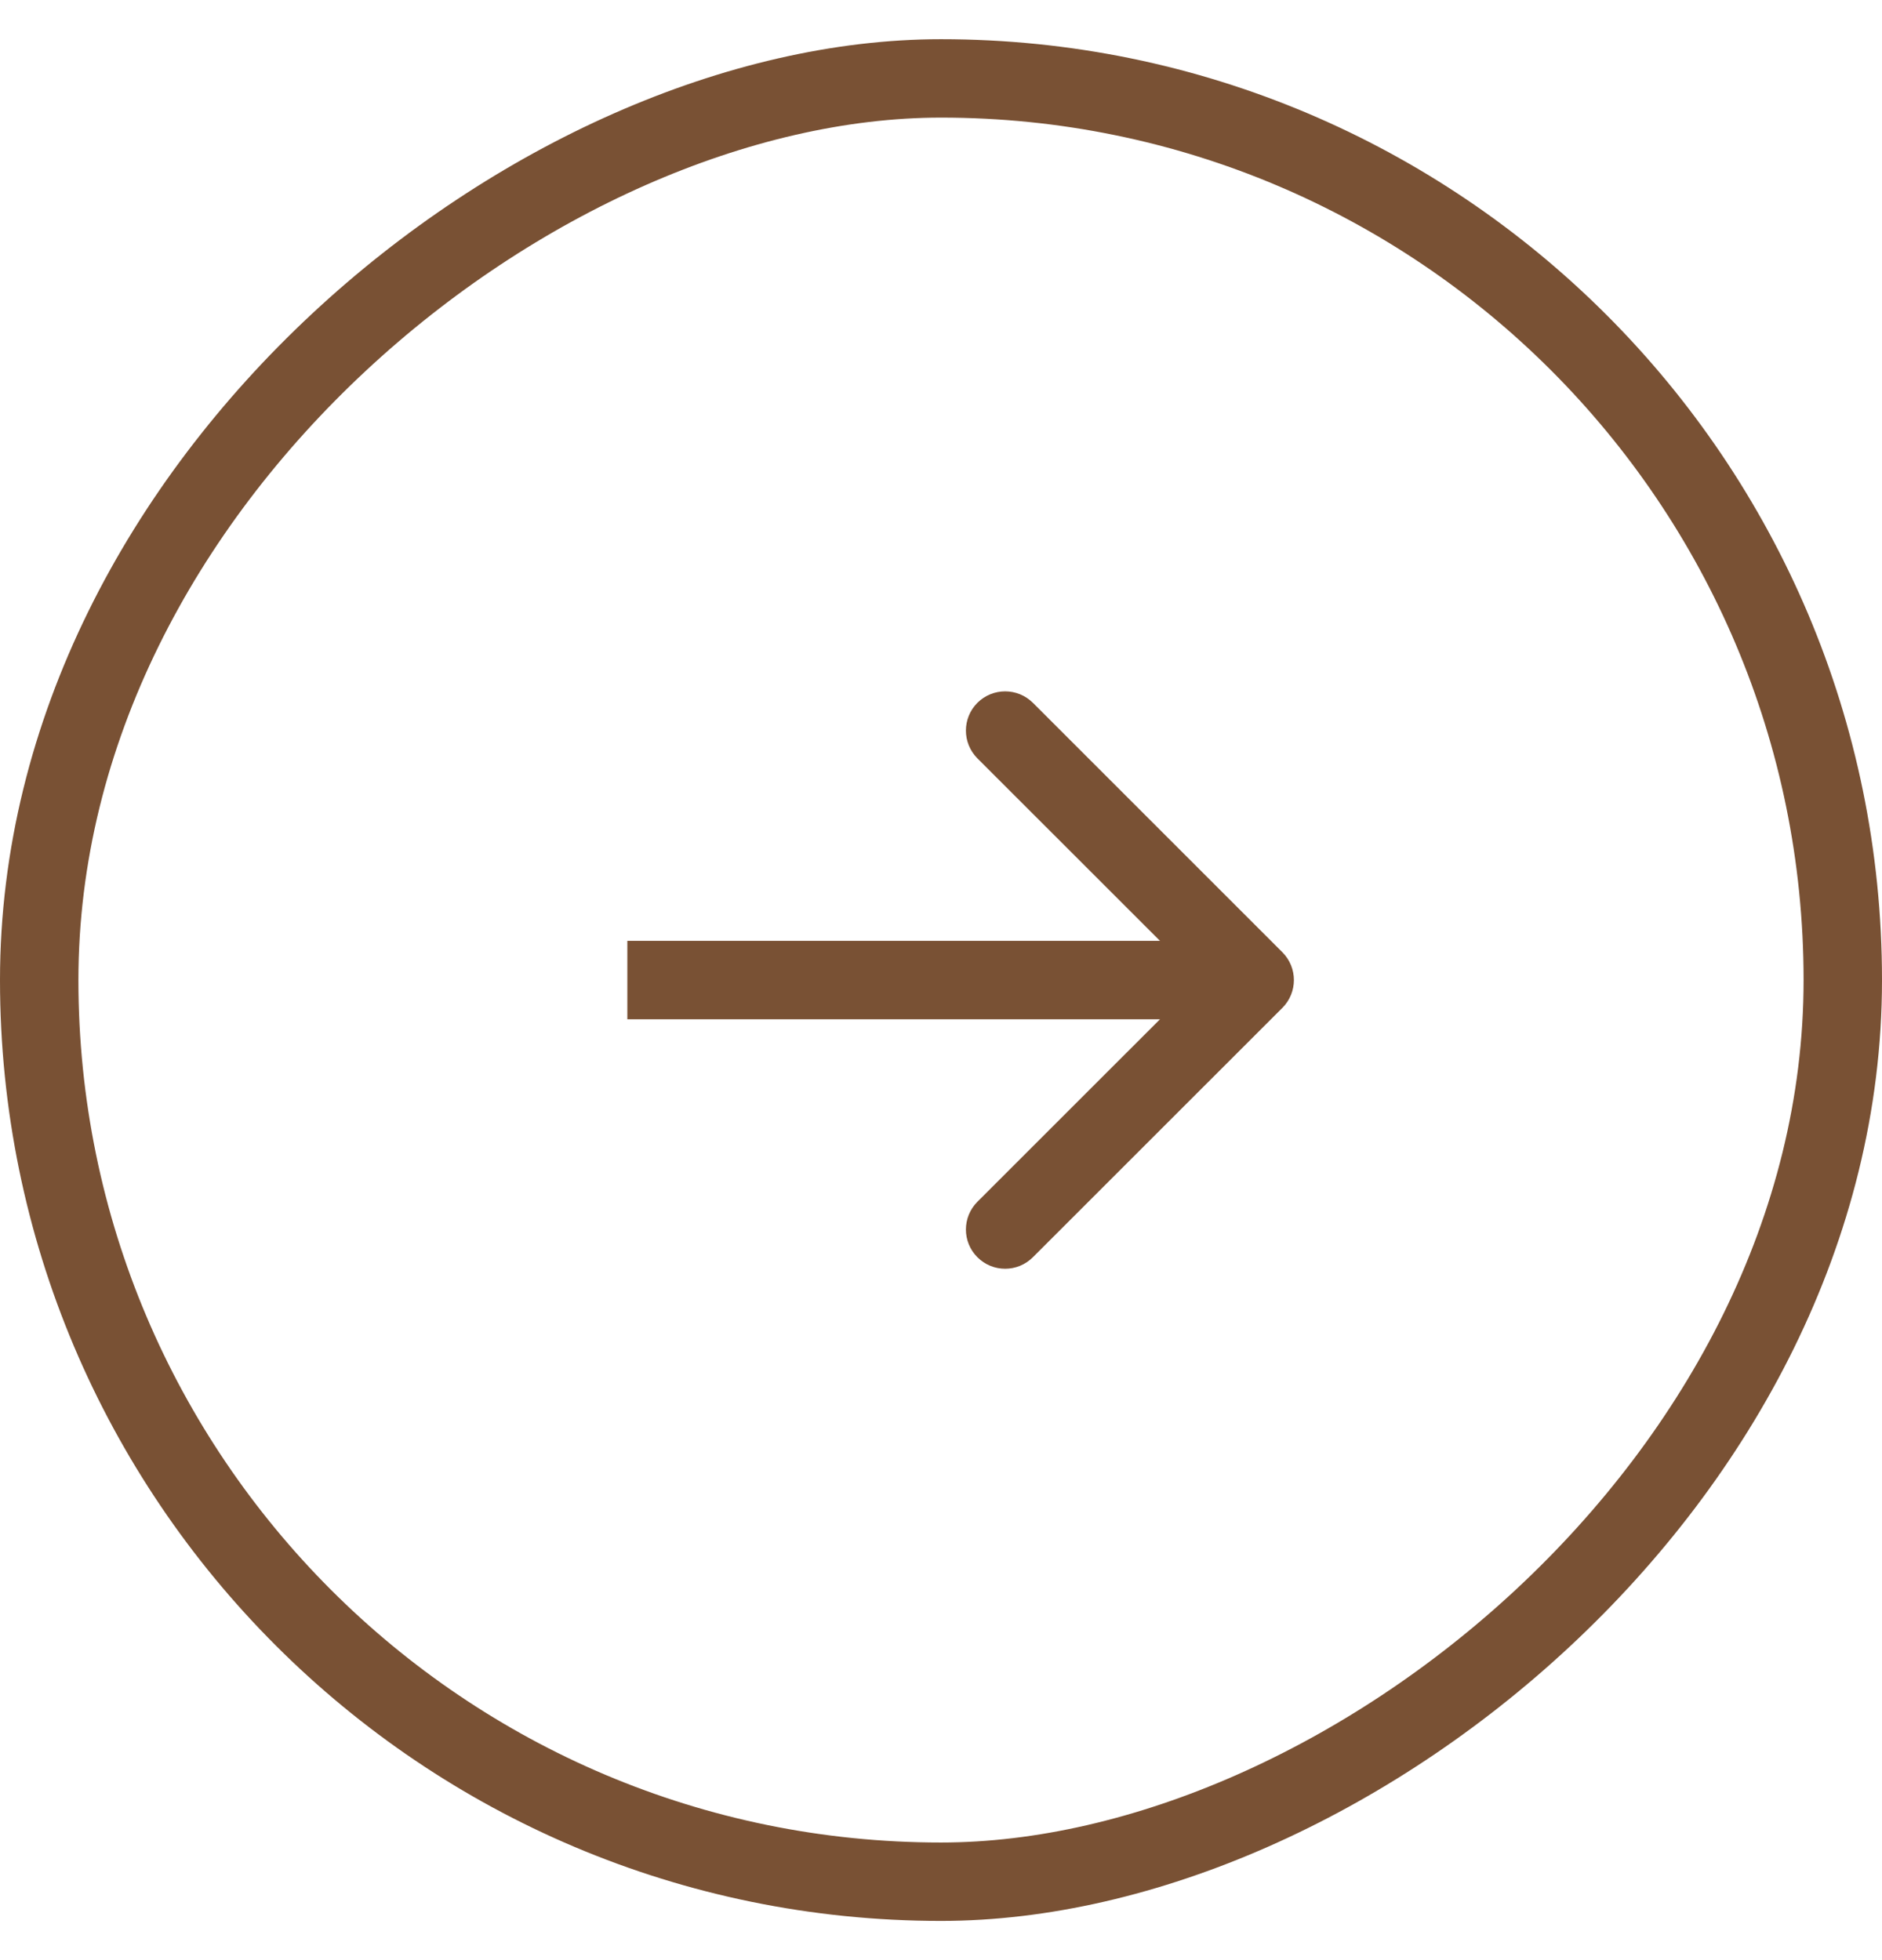
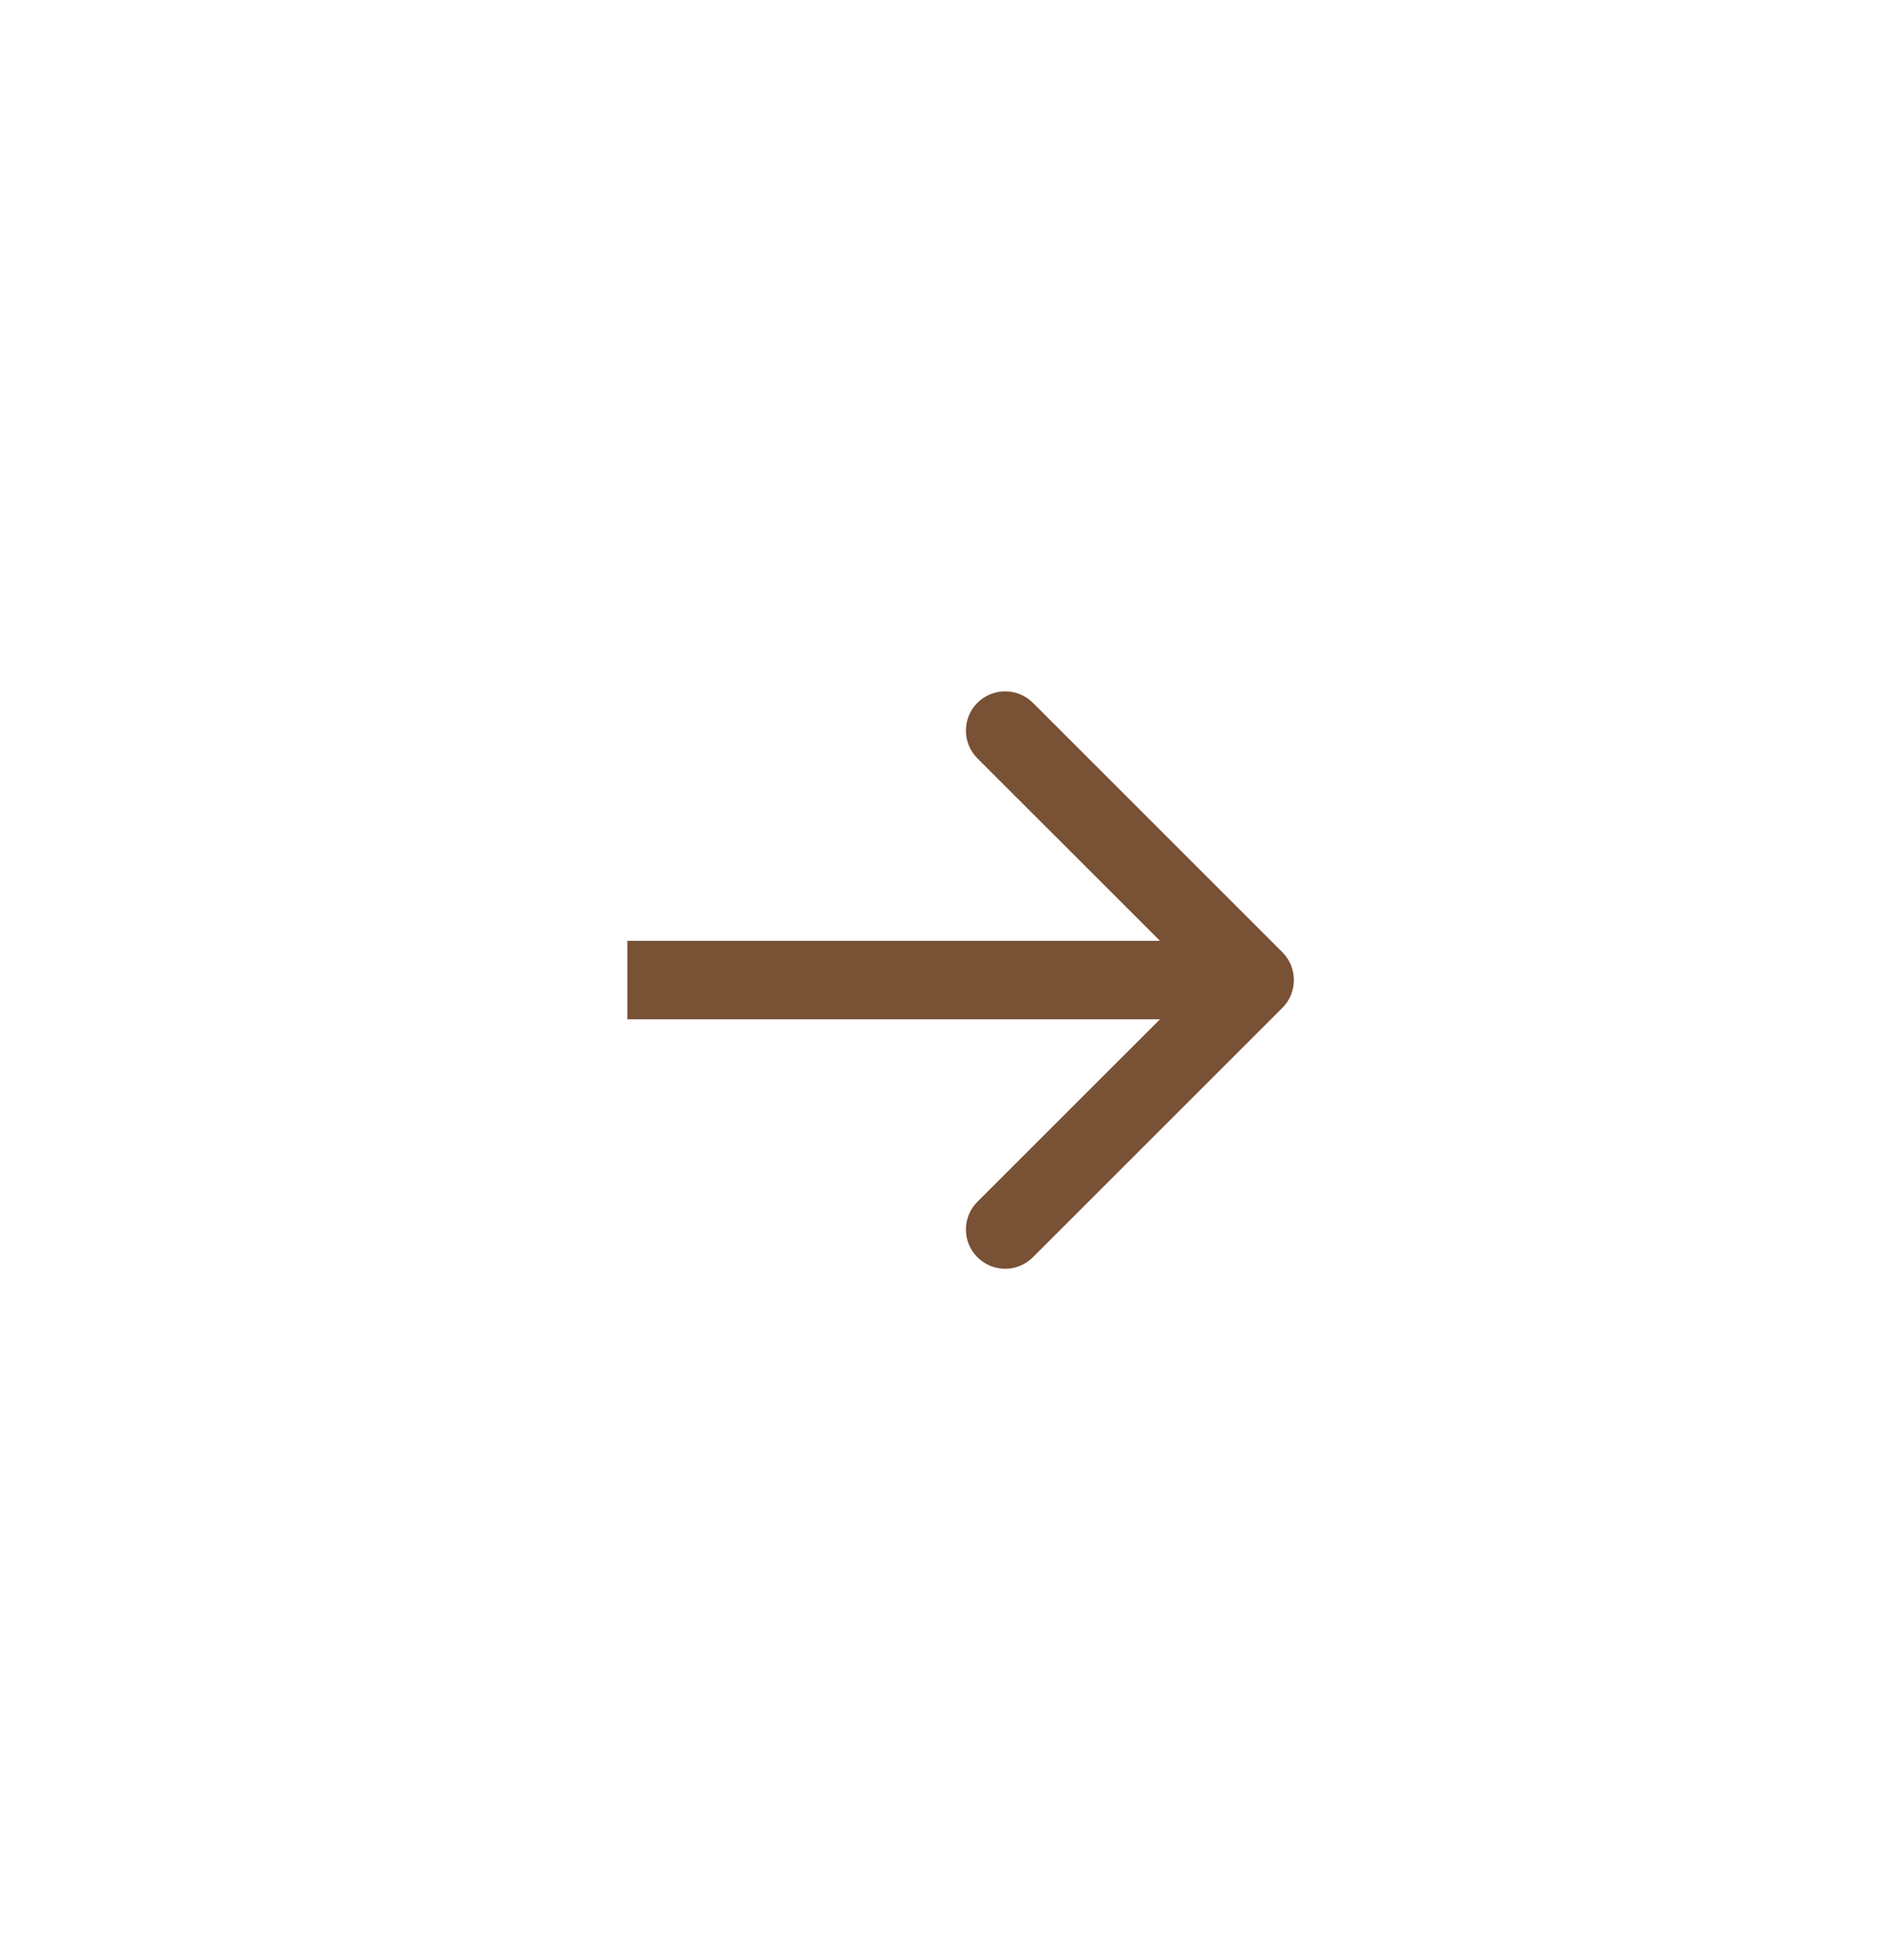
<svg xmlns="http://www.w3.org/2000/svg" width="24px" height="25px" viewBox="0 0 24 25" fill="none" transform="rotate(0) scale(1, 1)">
-   <rect x="0.5" y="24" width="23" height="23" rx="11.5" transform="rotate(-90 0.5 24)" stroke="#795134" />
  <path d="M16.354 12.854C16.549 12.658 16.549 12.342 16.354 12.146L13.172 8.964C12.976 8.769 12.66 8.769 12.464 8.964C12.269 9.16 12.269 9.476 12.464 9.672L15.293 12.5L12.464 15.328C12.269 15.524 12.269 15.84 12.464 16.035C12.66 16.231 12.976 16.231 13.172 16.035L16.354 12.854ZM8 13L16 13L16 12L8 12L8 13Z" fill="#795134" />
</svg>